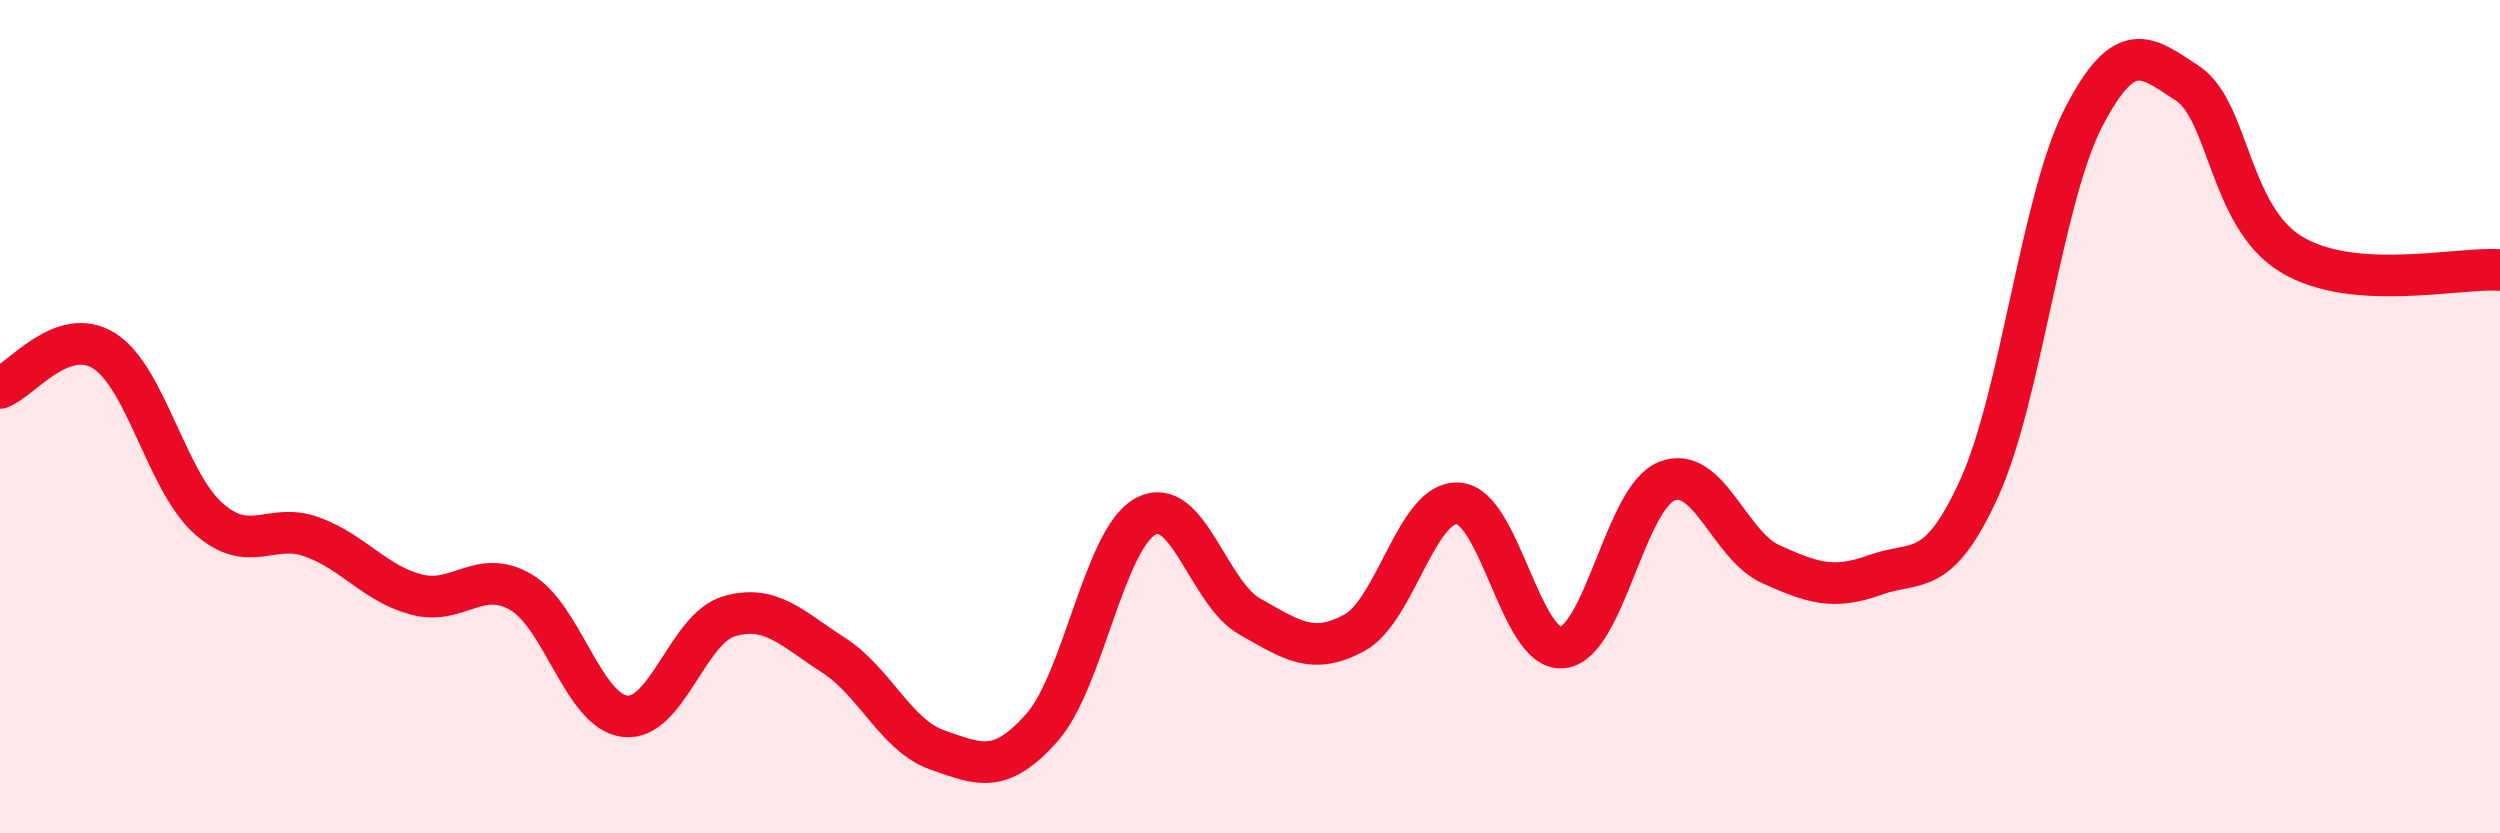
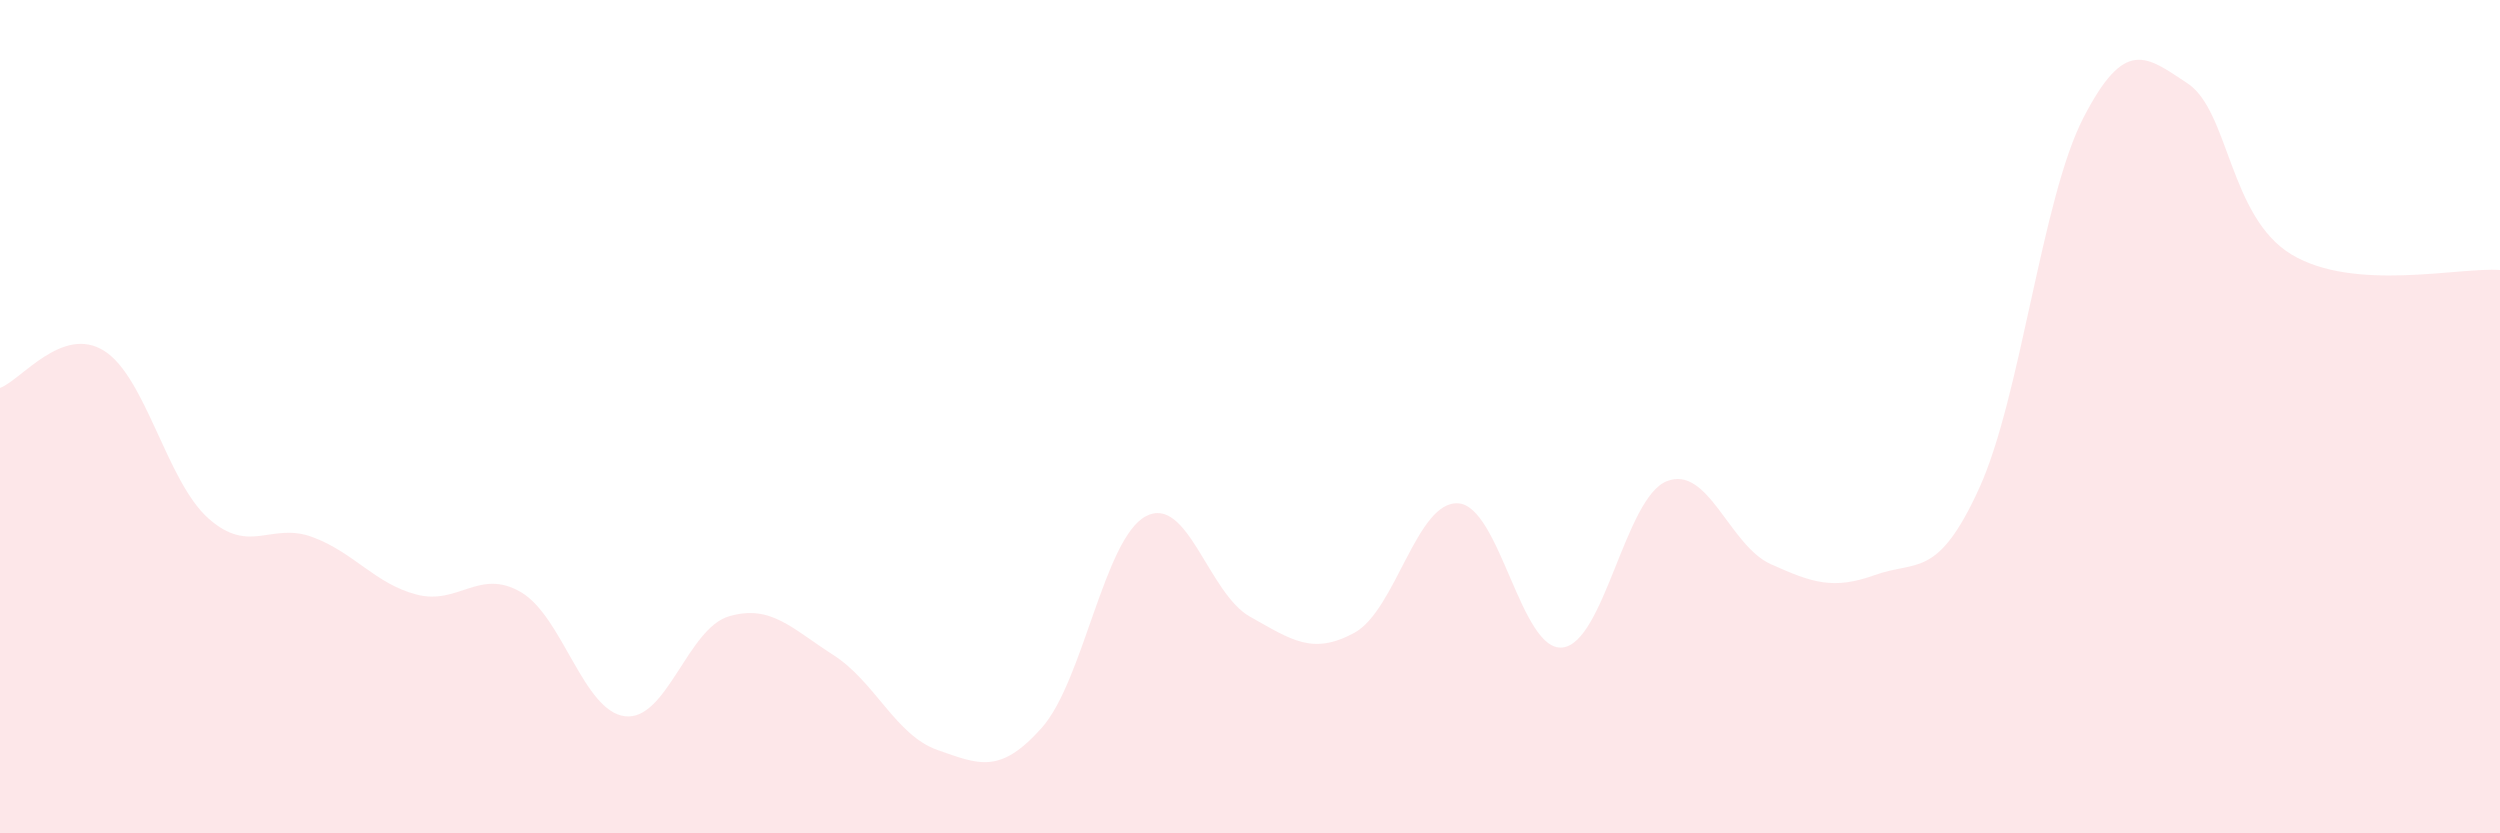
<svg xmlns="http://www.w3.org/2000/svg" width="60" height="20" viewBox="0 0 60 20">
  <path d="M 0,9.31 C 0.5,9.13 1.5,7.79 2.5,8.42 C 3.5,9.05 4,11.55 5,12.44 C 6,13.33 6.5,12.52 7.5,12.89 C 8.5,13.26 9,14.01 10,14.27 C 11,14.53 11.5,13.63 12.5,14.21 C 13.5,14.79 14,17.07 15,17.19 C 16,17.31 16.5,15.08 17.5,14.79 C 18.5,14.5 19,15.08 20,15.72 C 21,16.36 21.5,17.65 22.5,18 C 23.5,18.35 24,18.59 25,17.47 C 26,16.35 26.5,12.92 27.5,12.39 C 28.5,11.86 29,14.24 30,14.8 C 31,15.36 31.5,15.73 32.5,15.19 C 33.5,14.65 34,12.01 35,12.08 C 36,12.15 36.5,15.65 37.5,15.54 C 38.5,15.43 39,11.95 40,11.55 C 41,11.15 41.5,13.09 42.5,13.54 C 43.5,13.99 44,14.16 45,13.8 C 46,13.44 46.5,13.91 47.5,11.72 C 48.5,9.53 49,4.77 50,2.83 C 51,0.89 51.5,1.34 52.5,2 C 53.5,2.66 53.5,5.21 55,6.11 C 56.5,7.01 59,6.41 60,6.48L60 20L0 20Z" fill="#EB0A25" opacity="0.1" stroke-linecap="round" stroke-linejoin="round" />
-   <path d="M 0,9.31 C 0.5,9.13 1.5,7.79 2.5,8.42 C 3.5,9.05 4,11.55 5,12.44 C 6,13.33 6.5,12.52 7.5,12.89 C 8.5,13.26 9,14.01 10,14.27 C 11,14.53 11.5,13.63 12.5,14.21 C 13.5,14.79 14,17.07 15,17.19 C 16,17.31 16.5,15.08 17.5,14.79 C 18.5,14.5 19,15.08 20,15.72 C 21,16.36 21.5,17.65 22.5,18 C 23.5,18.35 24,18.59 25,17.47 C 26,16.35 26.5,12.92 27.5,12.39 C 28.5,11.86 29,14.24 30,14.8 C 31,15.36 31.5,15.73 32.5,15.19 C 33.5,14.65 34,12.01 35,12.08 C 36,12.15 36.5,15.65 37.5,15.54 C 38.5,15.43 39,11.95 40,11.55 C 41,11.15 41.5,13.09 42.5,13.54 C 43.5,13.99 44,14.16 45,13.8 C 46,13.44 46.5,13.91 47.5,11.72 C 48.5,9.53 49,4.77 50,2.83 C 51,0.89 51.5,1.34 52.5,2 C 53.5,2.66 53.5,5.21 55,6.11 C 56.5,7.01 59,6.41 60,6.48" stroke="#EB0A25" stroke-width="1" fill="none" stroke-linecap="round" stroke-linejoin="round" />
</svg>